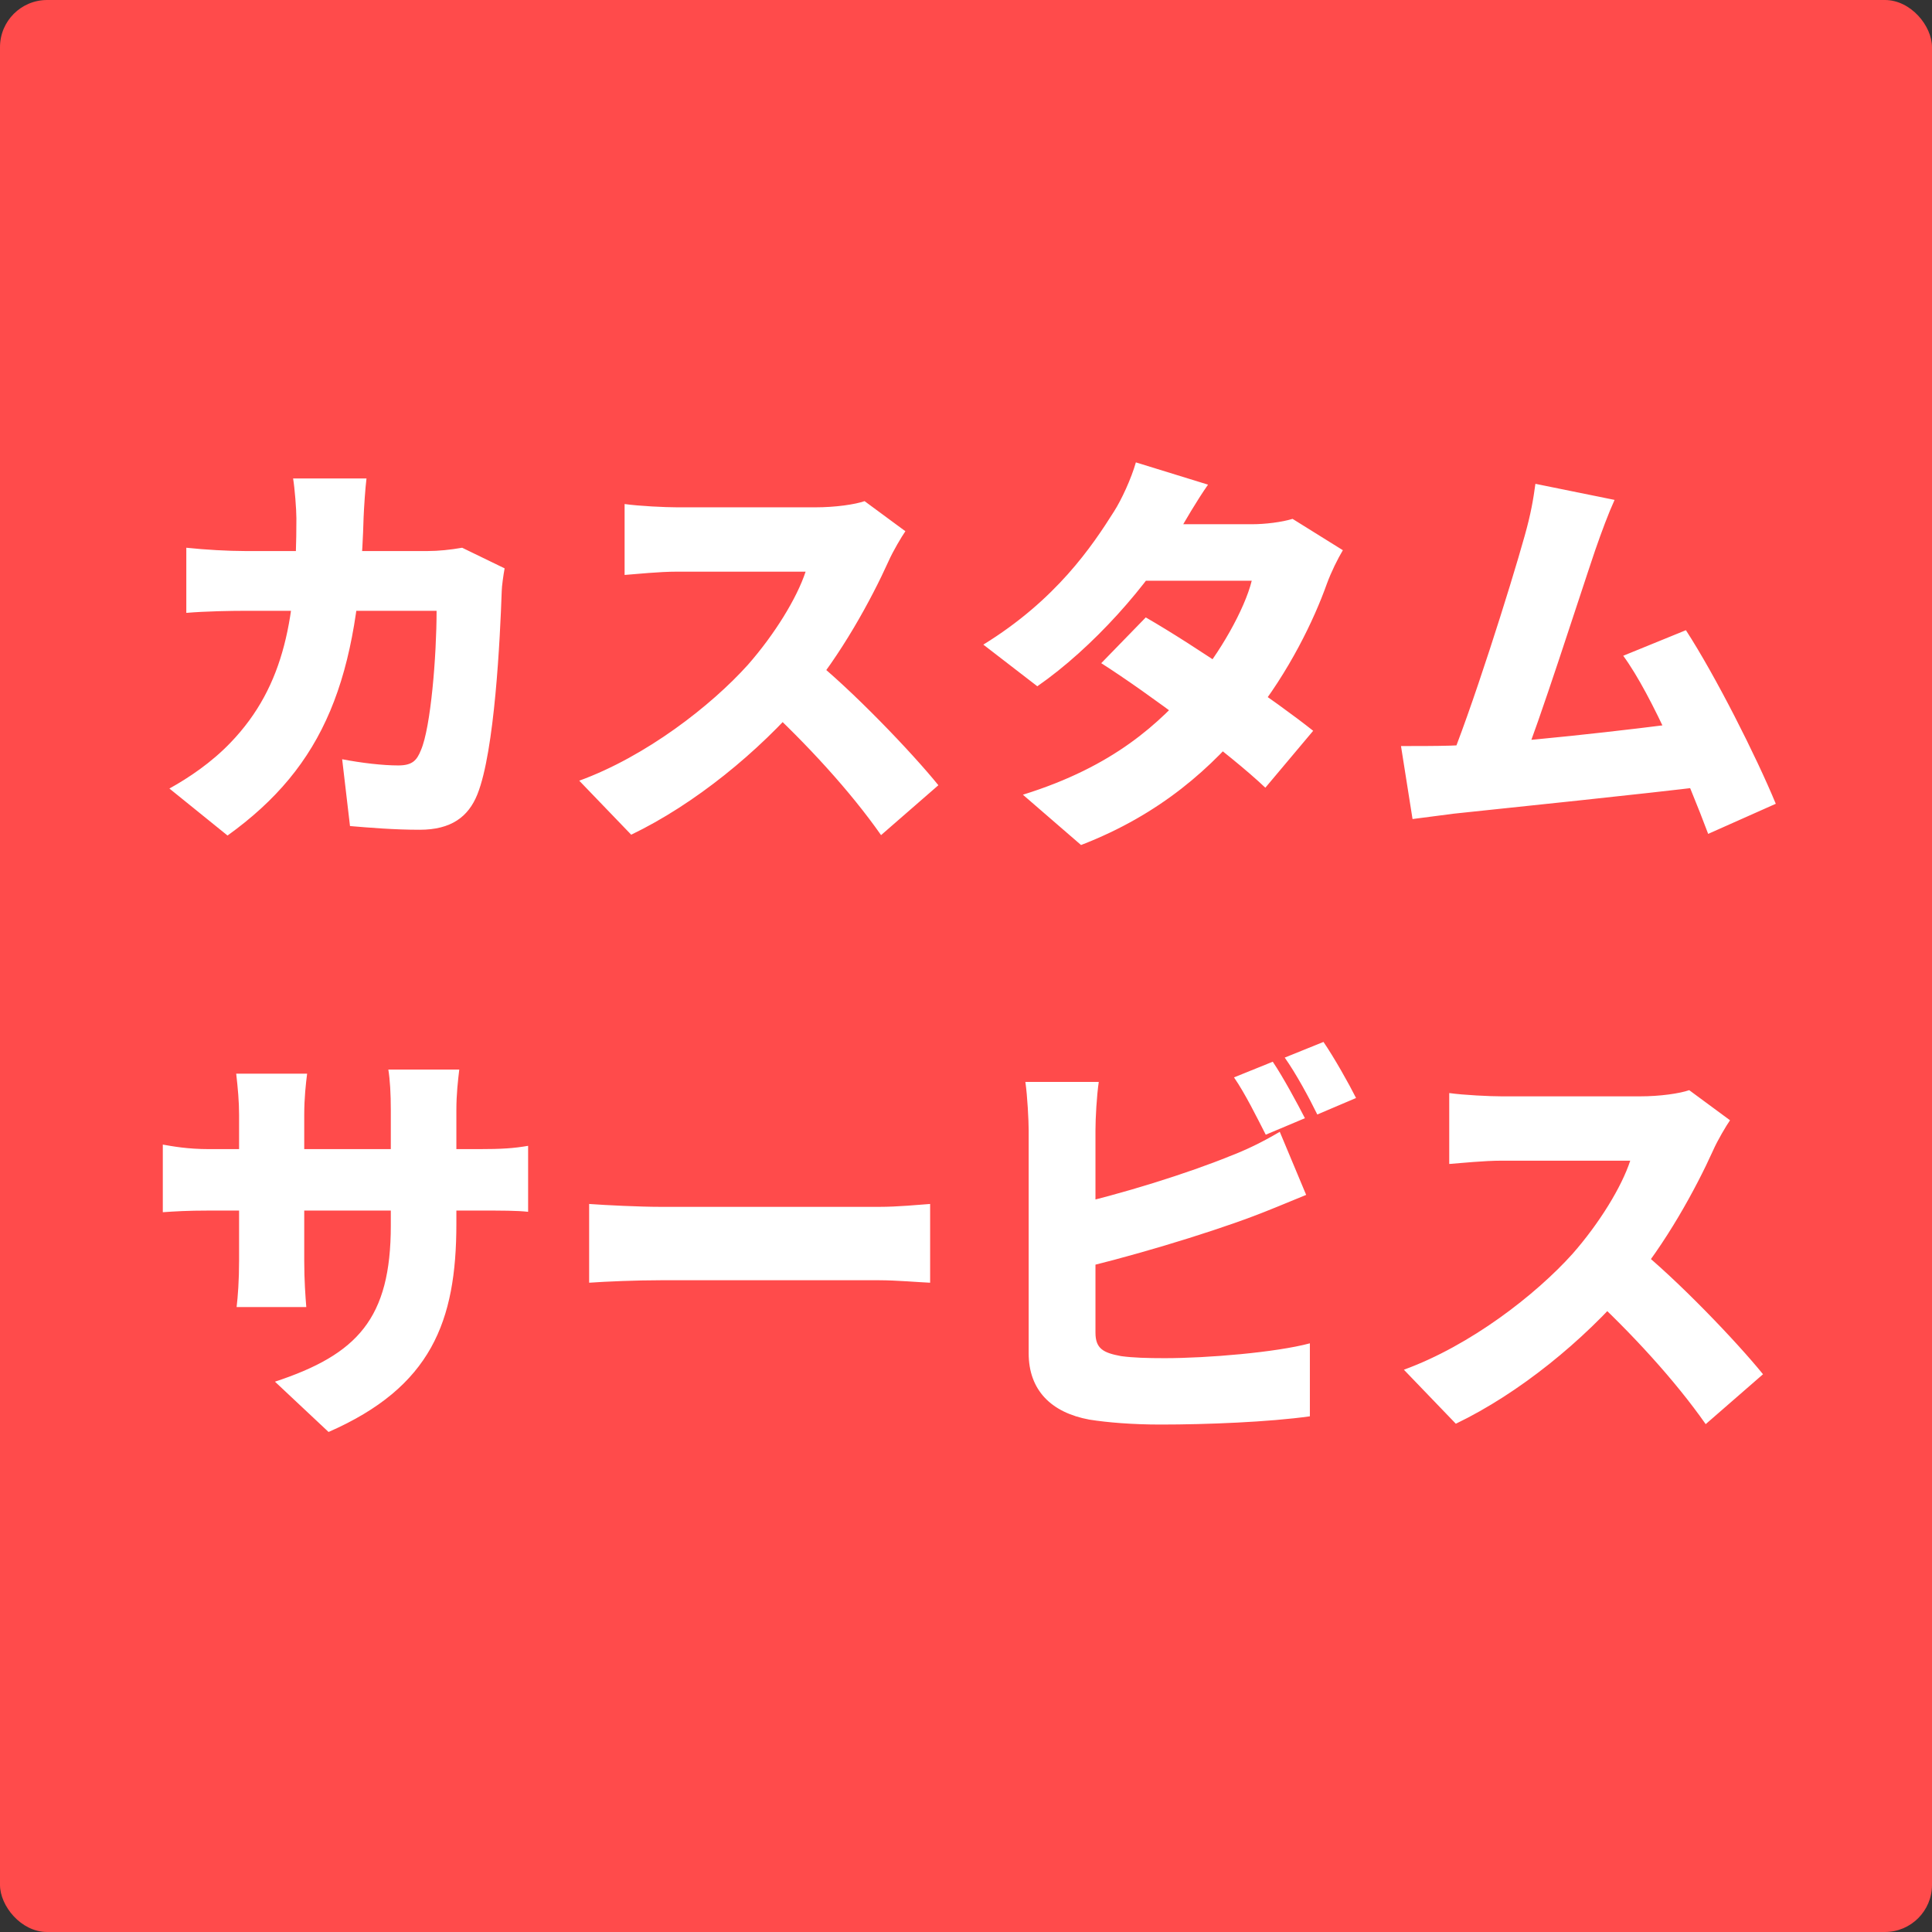
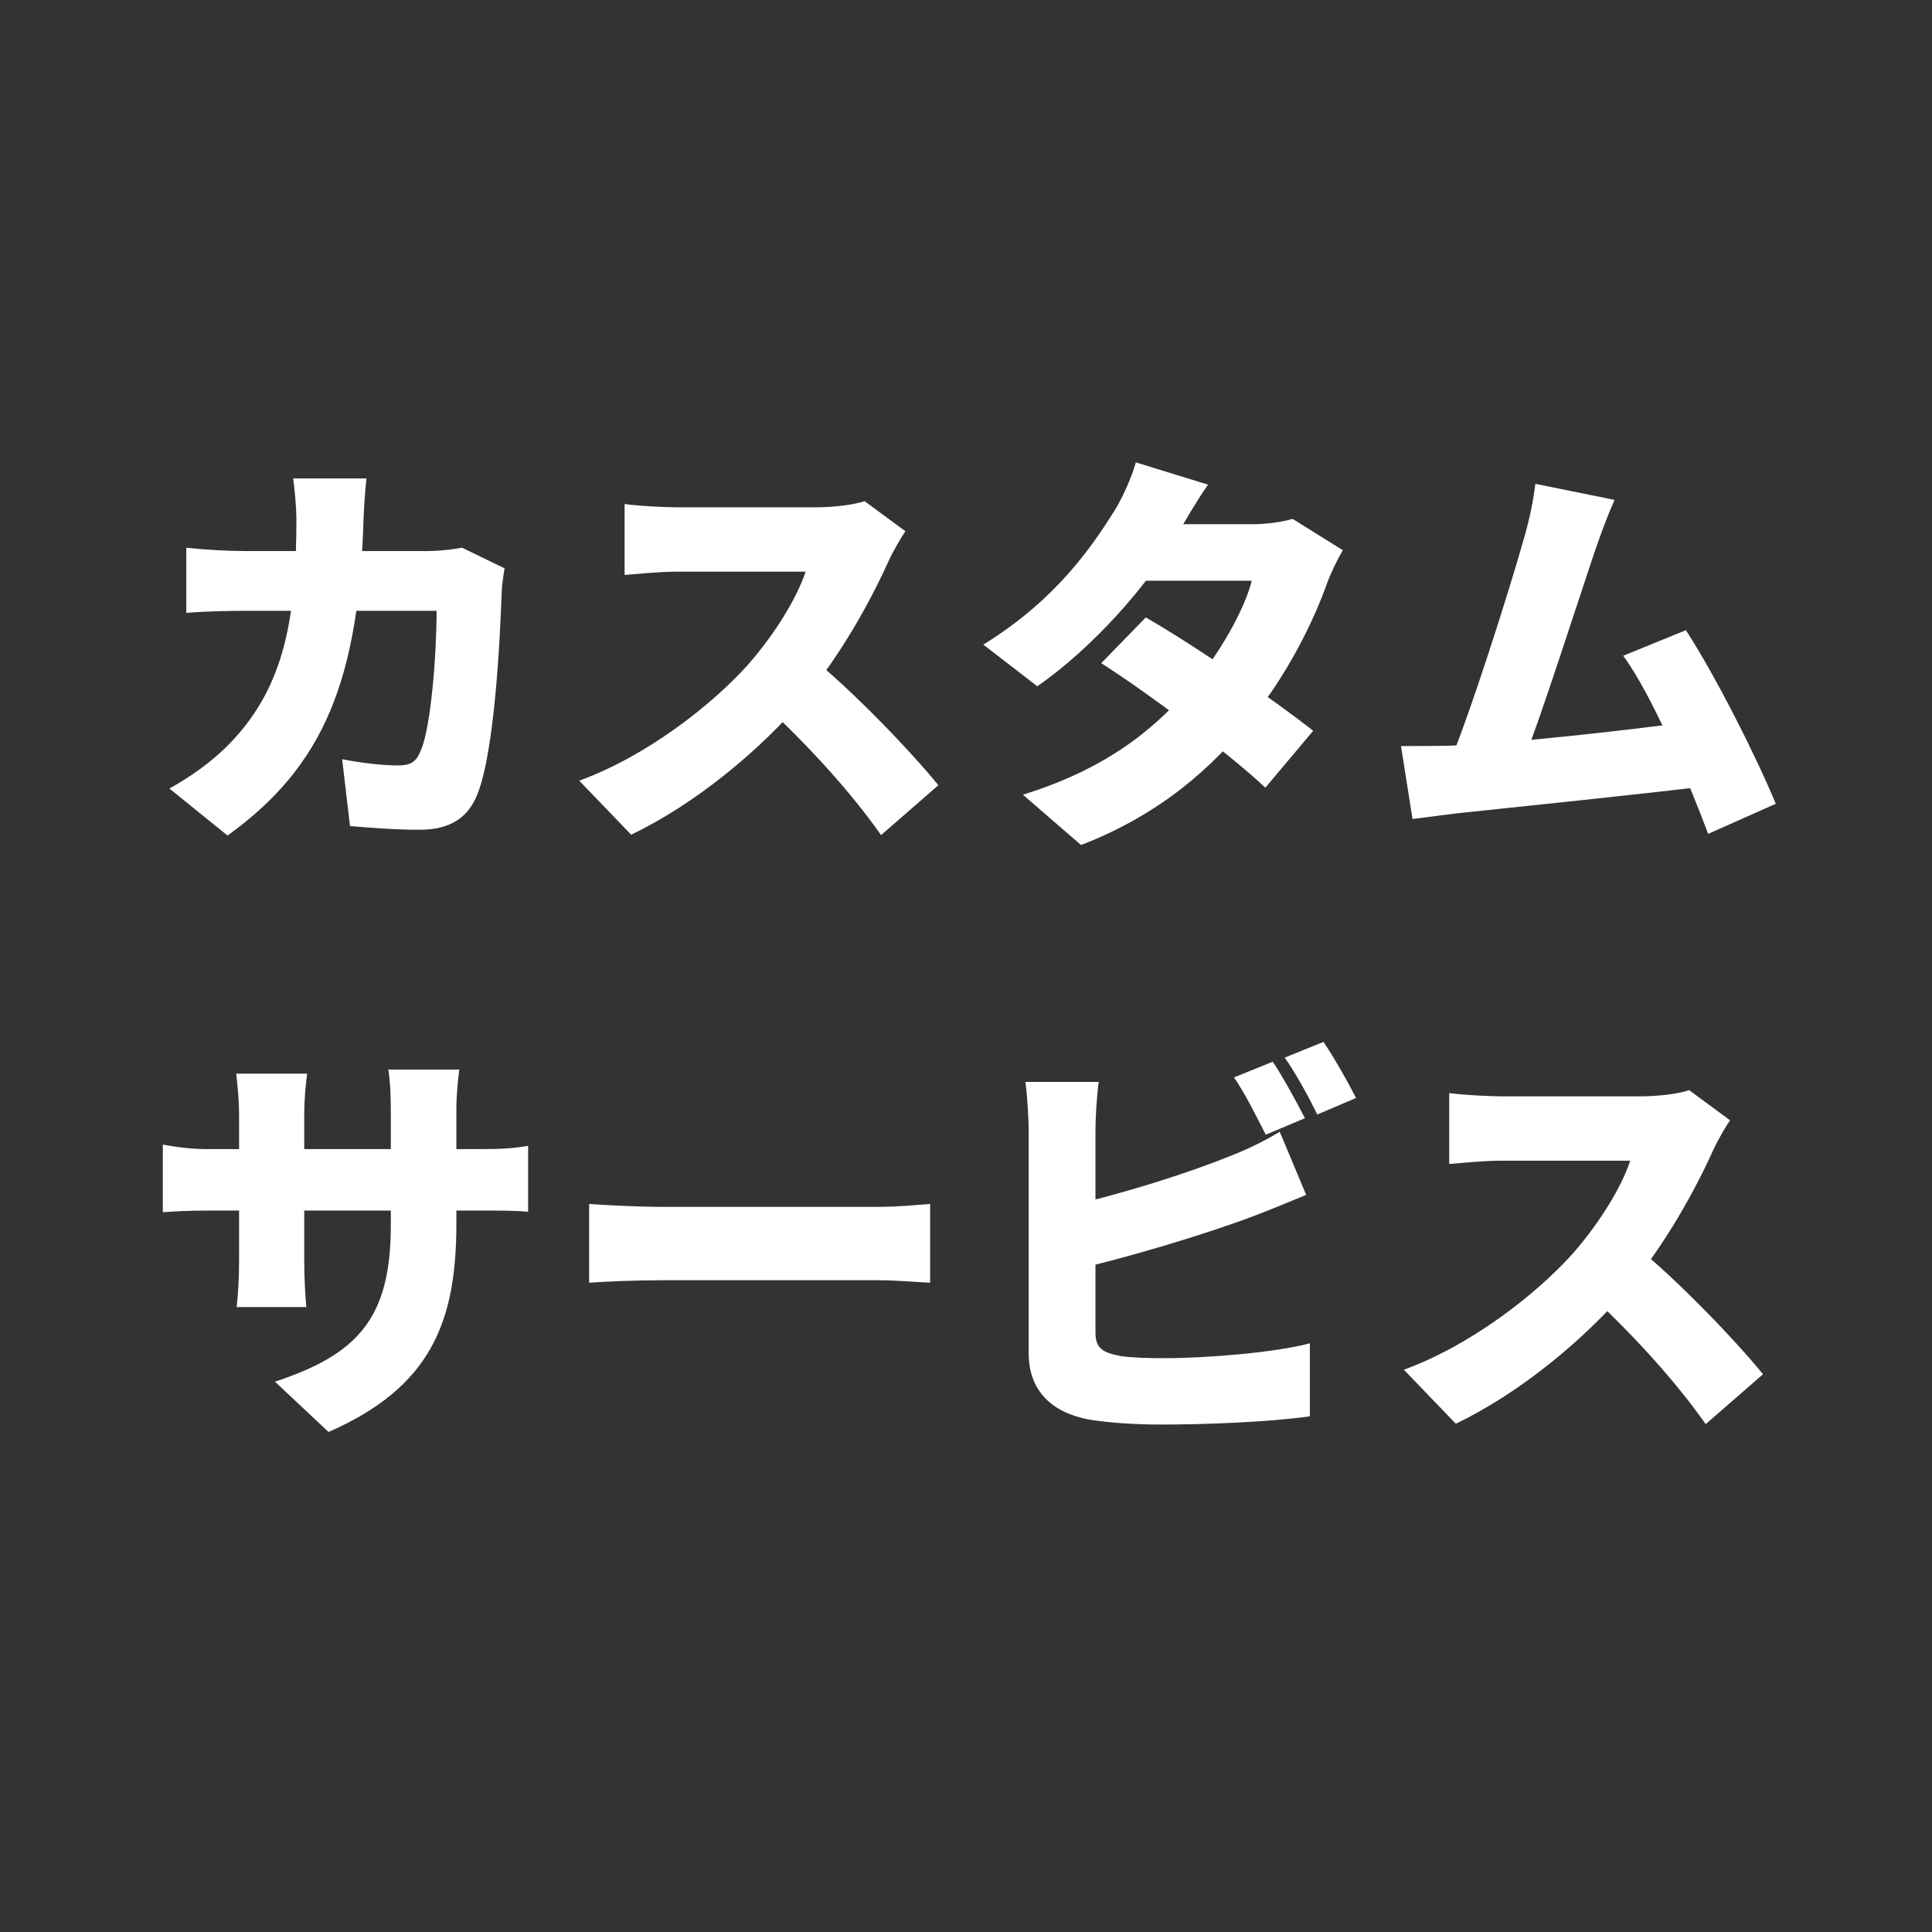
<svg xmlns="http://www.w3.org/2000/svg" width="164" height="164" viewBox="0 0 164 164" fill="none">
  <rect x="0" y="0" width="164" height="164" fill="#333333" stroke="none" />
-   <rect width="164" height="164" rx="4" fill="#FF4B4B" />
  <path d="M31.11 40.615C31.005 41.455 30.9 43.065 30.865 43.905C30.48 57.625 27.54 65.01 19.315 70.925L14.38 66.935C16.025 66.025 17.95 64.73 19.56 63.05C24.25 58.185 25.16 52.2 25.16 44.01C25.16 43.24 25.02 41.455 24.88 40.615H31.11ZM42.835 48.245C42.73 48.805 42.59 49.82 42.59 50.17C42.45 54.195 41.995 63.75 40.525 67.425C39.755 69.35 38.285 70.435 35.625 70.435C33.455 70.435 31.355 70.26 29.71 70.12L29.045 64.45C30.69 64.765 32.475 64.975 33.805 64.975C34.995 64.975 35.38 64.555 35.73 63.68C36.57 61.755 37.06 55.665 37.06 51.85H20.75C19.665 51.85 17.425 51.885 15.815 52.025V46.495C17.425 46.67 19.42 46.775 20.75 46.775H36.325C37.2 46.775 38.25 46.67 39.23 46.495L42.835 48.245ZM76.855 45.095C76.54 45.55 75.805 46.775 75.42 47.65C73.95 50.905 71.395 55.595 68.315 59.235C64.395 63.82 58.97 68.265 53.58 70.855L49.17 66.27C54.84 64.205 60.37 59.9 63.485 56.435C65.76 53.845 67.65 50.765 68.385 48.525C66.81 48.525 59.18 48.525 57.5 48.525C55.925 48.525 54 48.735 53.02 48.805V42.785C54.245 42.96 56.485 43.065 57.5 43.065C59.6 43.065 67.51 43.065 69.19 43.065C70.94 43.065 72.585 42.82 73.39 42.54L76.855 45.095ZM68.77 55.735C72.305 58.535 77.45 63.925 79.655 66.655L74.79 70.89C72.165 67.145 68.49 63.155 64.745 59.69L68.77 55.735ZM97.26 52.41C101.46 54.825 108.355 59.55 111.47 62.035L107.41 66.865C104.435 64.03 97.435 58.815 93.48 56.295L97.26 52.41ZM113.99 46.705C113.535 47.475 113.01 48.525 112.625 49.575C111.54 52.62 109.44 56.995 106.29 60.95C102.93 65.15 98.485 69.14 91.765 71.73L86.83 67.46C94.6 65.045 98.45 61.37 101.355 58.01C103.525 55.49 105.66 51.71 106.255 49.295H95.055L96.945 44.5H106.255C107.41 44.5 108.81 44.325 109.72 44.045L113.99 46.705ZM102.545 41.14C101.565 42.54 100.515 44.36 100.06 45.165C97.54 49.61 92.745 55 88.055 58.255L83.47 54.72C89.665 50.905 92.71 46.355 94.565 43.415C95.195 42.435 96.035 40.615 96.42 39.25L102.545 41.14ZM137.055 42.435C136.53 43.59 135.97 45.095 135.41 46.705C134.01 50.835 130.65 61.37 129.145 65.045L122.845 65.255C124.84 60.53 128.235 49.75 129.425 45.48C129.95 43.625 130.16 42.365 130.335 41.07L137.055 42.435ZM143.11 53.495C145.63 57.38 149.06 64.17 150.74 68.23L145 70.785C143.32 66.305 140.275 59.06 137.79 55.665L143.11 53.495ZM123.09 63.295C127.85 63.155 138.665 61.93 143.775 61.23L144.965 66.725C139.575 67.39 128.025 68.58 123.405 69.07C122.53 69.175 121.06 69.385 119.905 69.525L118.925 63.33C120.185 63.33 121.9 63.33 123.09 63.295ZM38.74 103.88C38.74 112.175 36.605 117.74 27.89 121.555L23.34 117.285C30.34 114.975 33.175 111.93 33.175 104.02V94.255C33.175 92.82 33.105 91.665 32.965 90.79H38.985C38.88 91.7 38.74 92.82 38.74 94.255V103.88ZM26.07 91.14C25.965 91.98 25.825 93.17 25.825 94.675V106.995C25.825 108.71 25.93 110.075 26 110.95H20.085C20.19 110.075 20.295 108.71 20.295 106.995V94.64C20.295 93.485 20.19 92.365 20.05 91.14H26.07ZM13.82 97.16C14.625 97.3 15.885 97.545 17.775 97.545H40.595C42.625 97.545 43.605 97.475 44.83 97.265V102.865C43.85 102.76 42.625 102.76 40.63 102.76H17.775C15.885 102.76 14.835 102.83 13.82 102.9V97.16ZM50.01 102.2C51.41 102.305 54.35 102.445 56.065 102.445C61.07 102.445 71.22 102.445 74.65 102.445C76.225 102.445 77.94 102.27 78.955 102.2V108.885C78.045 108.85 76.085 108.675 74.65 108.675C71.185 108.675 61.035 108.675 56.065 108.675C54.07 108.675 51.445 108.78 50.01 108.885V102.2ZM108.04 90.125C108.915 91.42 110.14 93.695 110.77 94.92L107.445 96.32C106.71 94.885 105.695 92.82 104.75 91.455L108.04 90.125ZM112.345 88.445C113.255 89.775 114.515 92.015 115.11 93.205L111.82 94.605C111.12 93.17 110 91.105 109.055 89.775L112.345 88.445ZM93.27 91.84C93.095 93.03 92.99 94.92 92.99 95.935C92.99 98.245 92.99 110.425 92.99 113.12C92.99 114.485 93.655 114.835 95.16 115.115C96.175 115.255 97.4 115.29 98.87 115.29C102.51 115.29 108.32 114.8 111.19 114.03V120.225C107.725 120.715 102.405 120.925 98.52 120.925C96.14 120.925 94.005 120.75 92.465 120.505C89.245 119.91 87.32 118.02 87.32 114.87C87.32 110.495 87.32 98.28 87.32 95.935C87.32 95.165 87.215 93.03 87.04 91.84H93.27ZM90.505 102.41C95.16 101.395 100.97 99.54 104.4 98.14C105.765 97.615 107.025 97.02 108.635 96.075L110.875 101.43C109.335 102.06 107.585 102.795 106.36 103.25C102.37 104.755 95.545 106.82 90.54 107.94L90.505 102.41ZM146.855 95.095C146.54 95.55 145.805 96.775 145.42 97.65C143.95 100.905 141.395 105.595 138.315 109.235C134.395 113.82 128.97 118.265 123.58 120.855L119.17 116.27C124.84 114.205 130.37 109.9 133.485 106.435C135.76 103.845 137.65 100.765 138.385 98.525C136.81 98.525 129.18 98.525 127.5 98.525C125.925 98.525 124 98.735 123.02 98.805V92.785C124.245 92.96 126.485 93.065 127.5 93.065C129.6 93.065 137.51 93.065 139.19 93.065C140.94 93.065 142.585 92.82 143.39 92.54L146.855 95.095ZM138.77 105.735C142.305 108.535 147.45 113.925 149.655 116.655L144.79 120.89C142.165 117.145 138.49 113.155 134.745 109.69L138.77 105.735Z" fill="white" />
</svg>